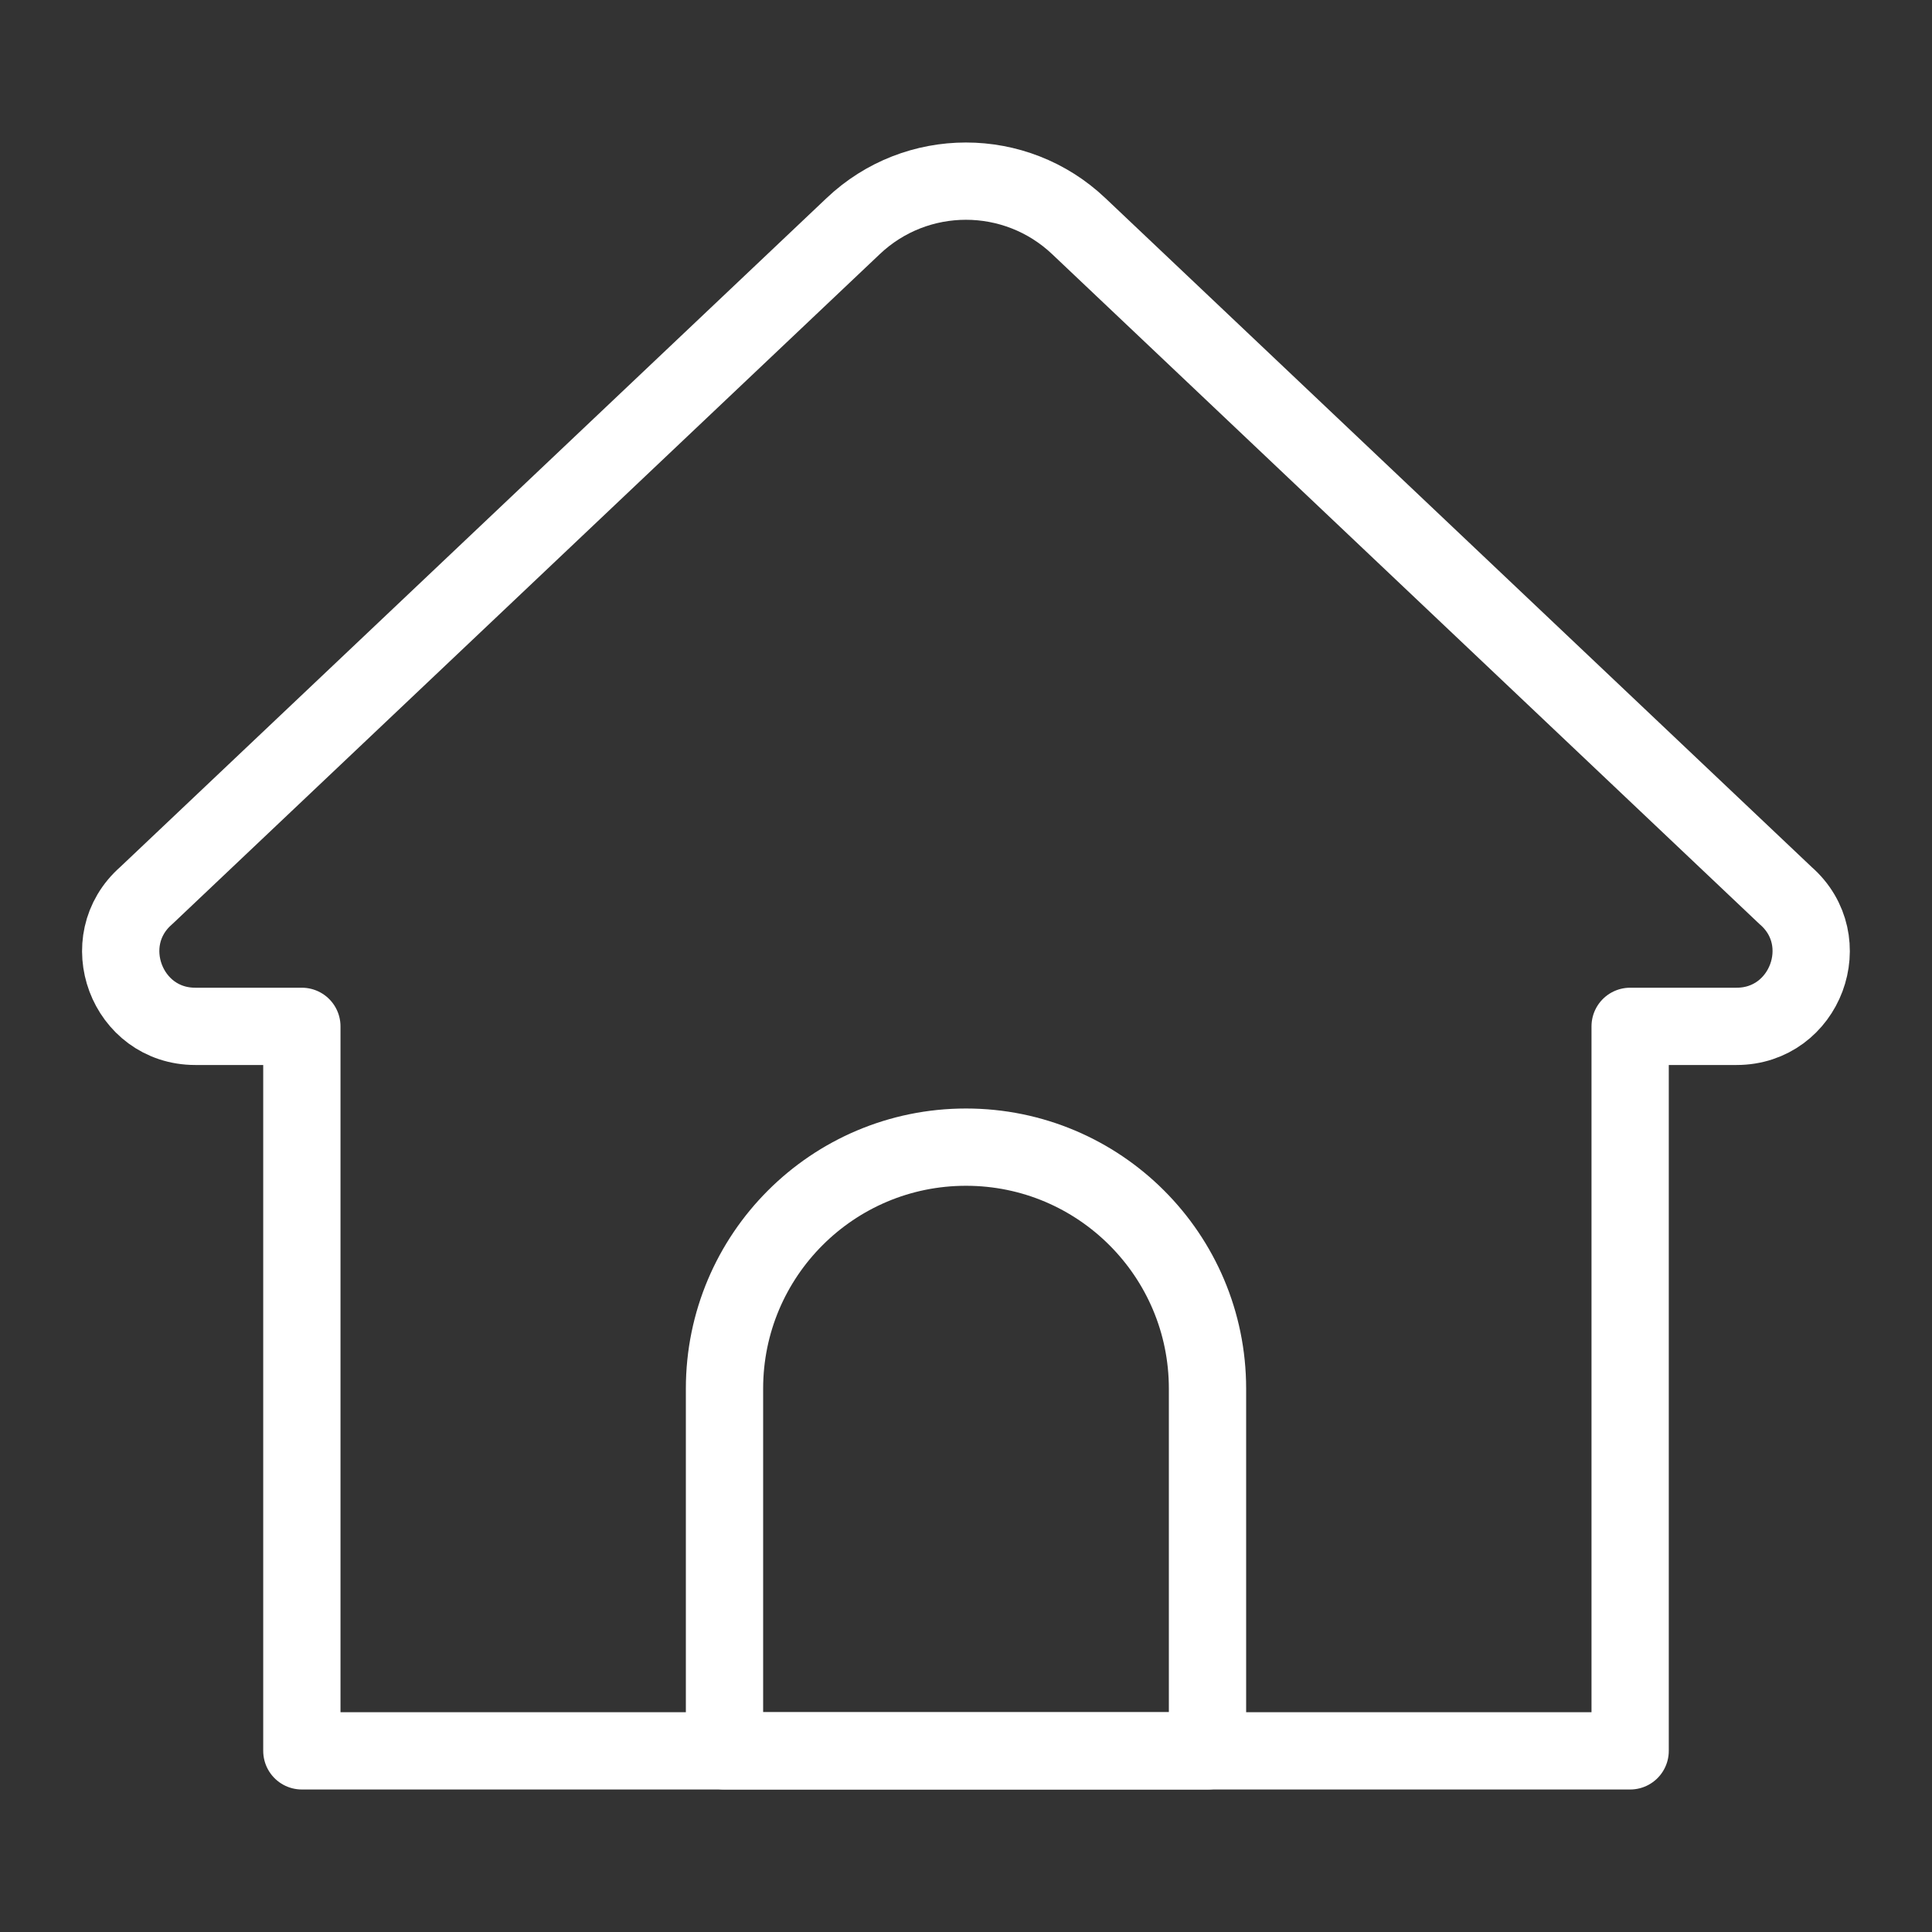
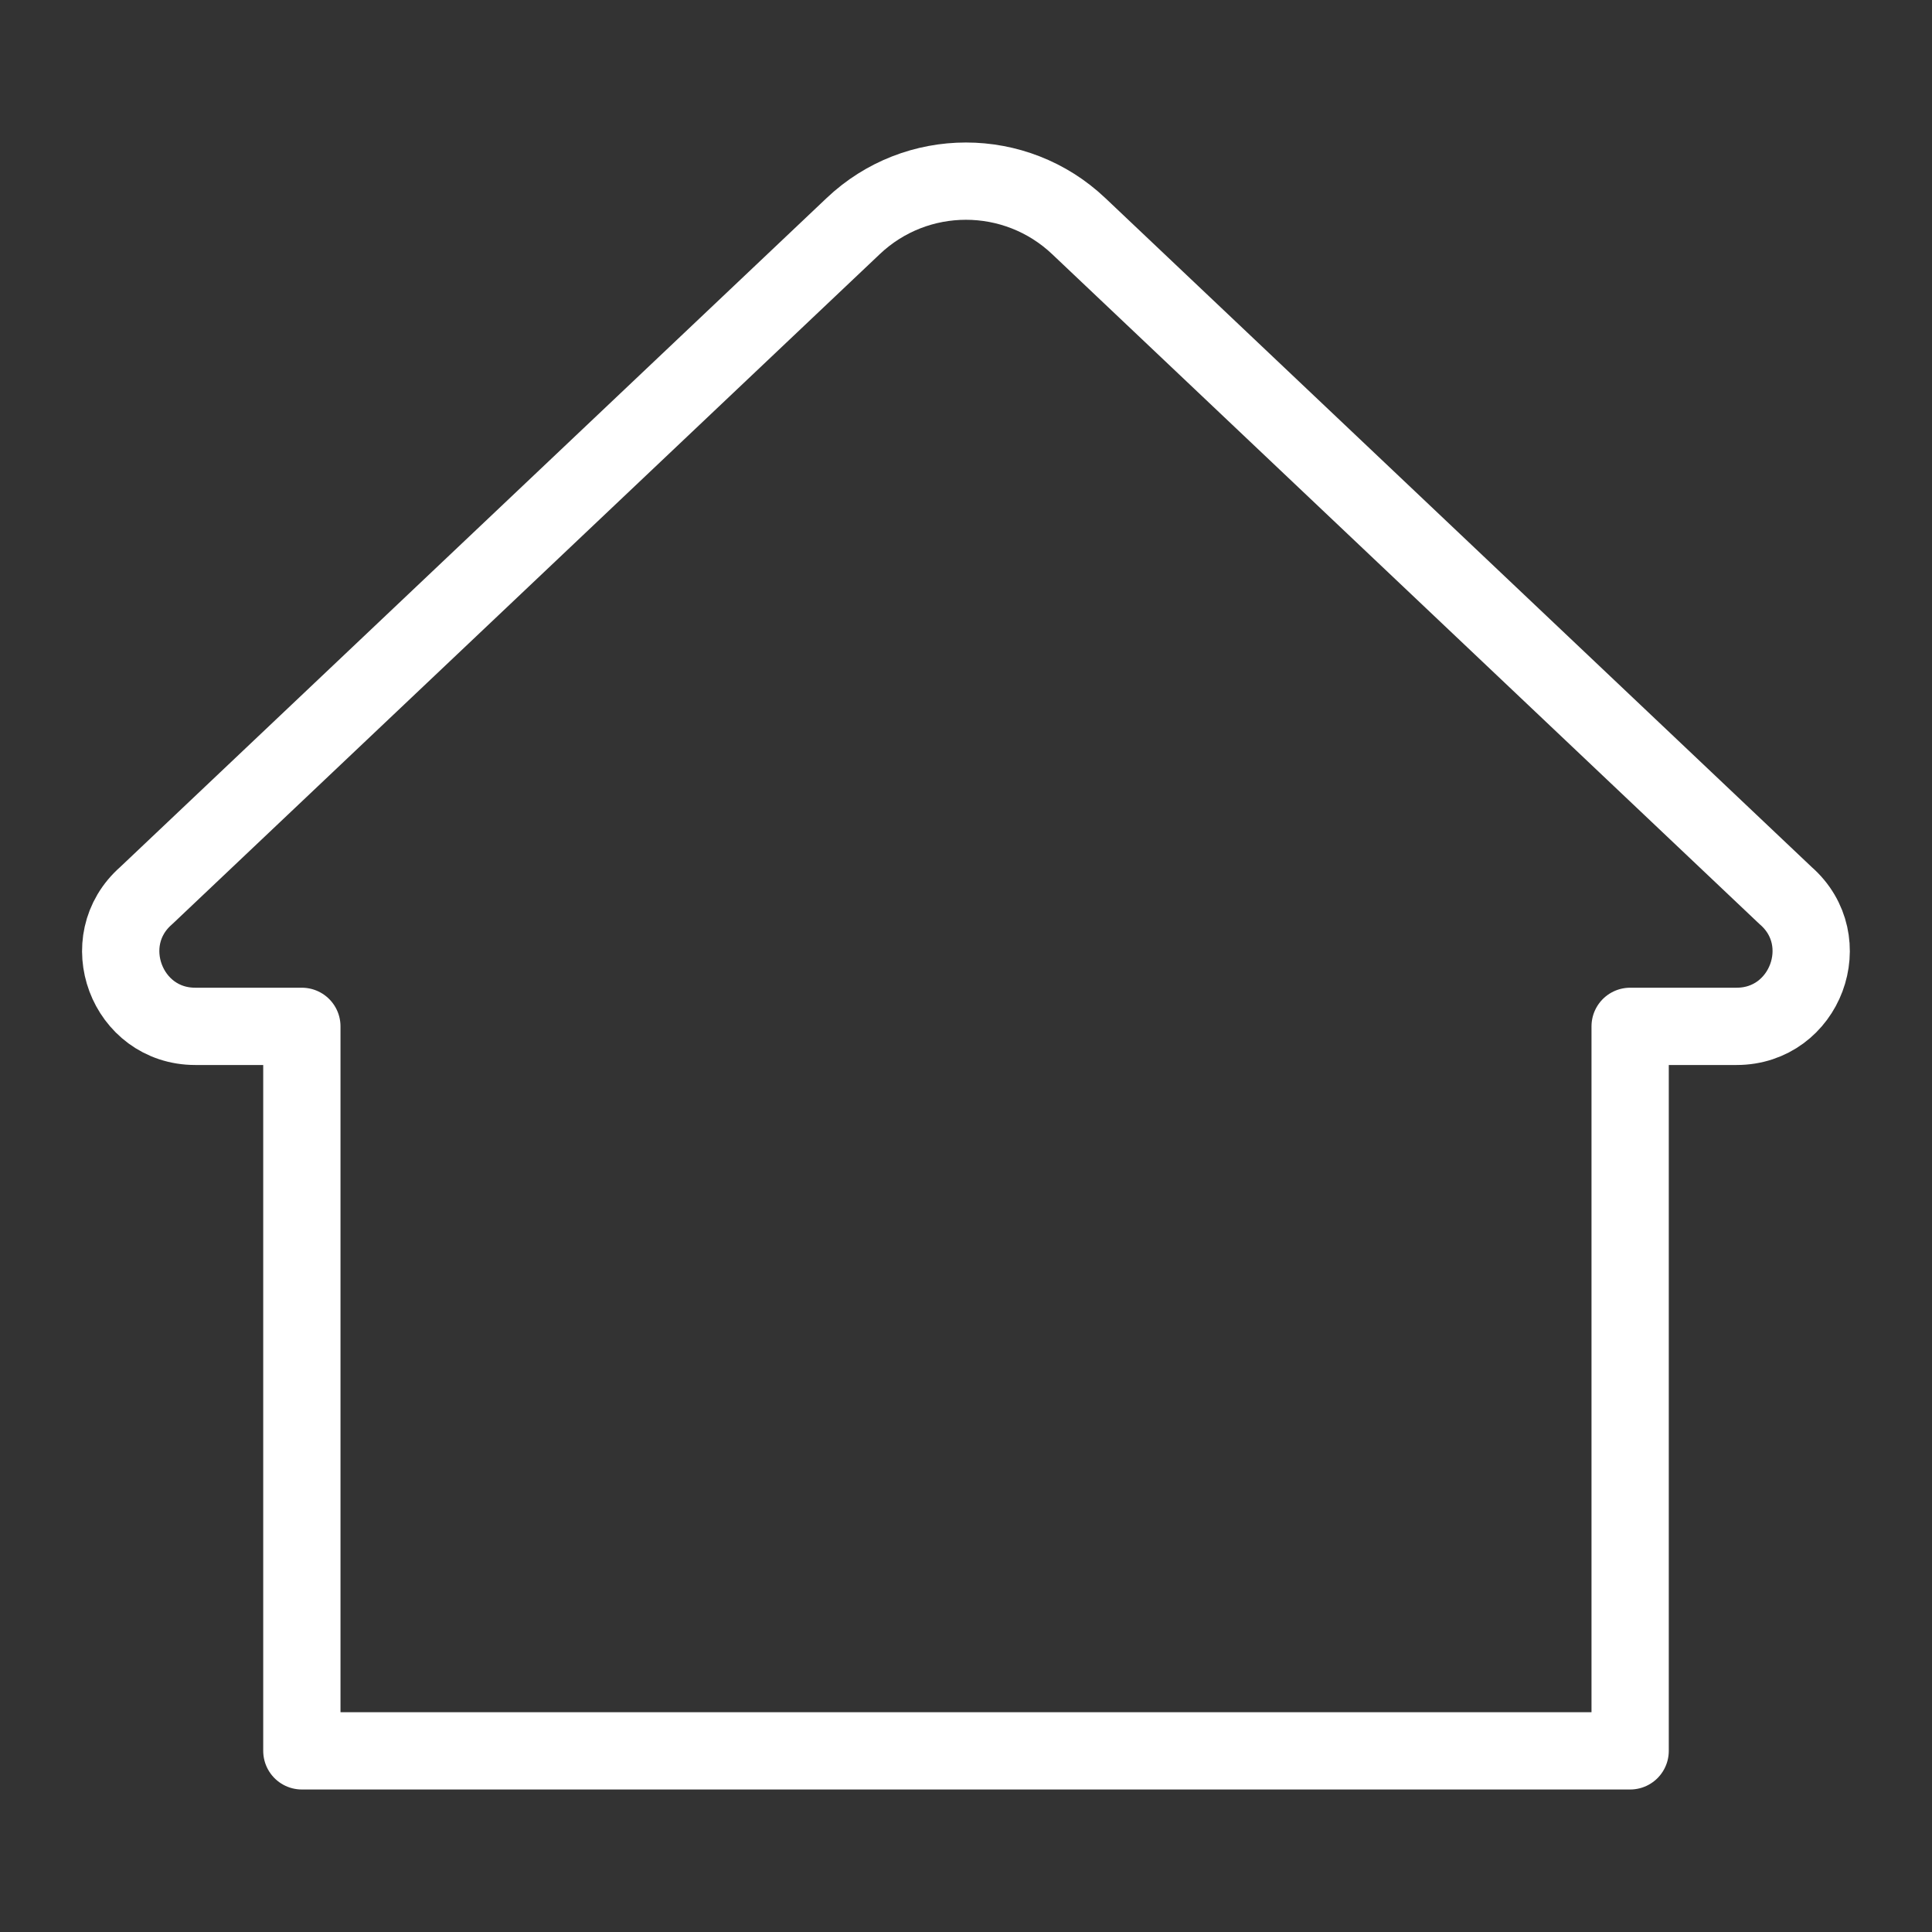
<svg xmlns="http://www.w3.org/2000/svg" width="25" height="25" viewBox="0 0 25 25" fill="none">
  <rect x="0" y="0" width="25" height="25" fill="#333333" stroke="none" />
  <path d="M21.094 22.656H3.906V13.281H2.527C1.638 13.281 1.223 12.173 1.893 11.588L11.04 2.926C11.858 2.15 13.14 2.15 13.959 2.926L23.105 11.588C23.776 12.172 23.361 13.281 22.471 13.281H21.094V22.656Z" stroke="white" stroke-miterlimit="10" stroke-linecap="round" stroke-linejoin="round" />
-   <path d="M15.625 22.656H9.375V17.969C9.375 16.243 10.774 14.844 12.5 14.844C14.226 14.844 15.625 16.243 15.625 17.969V22.656Z" stroke="white" stroke-miterlimit="10" stroke-linecap="round" stroke-linejoin="round" />
</svg>